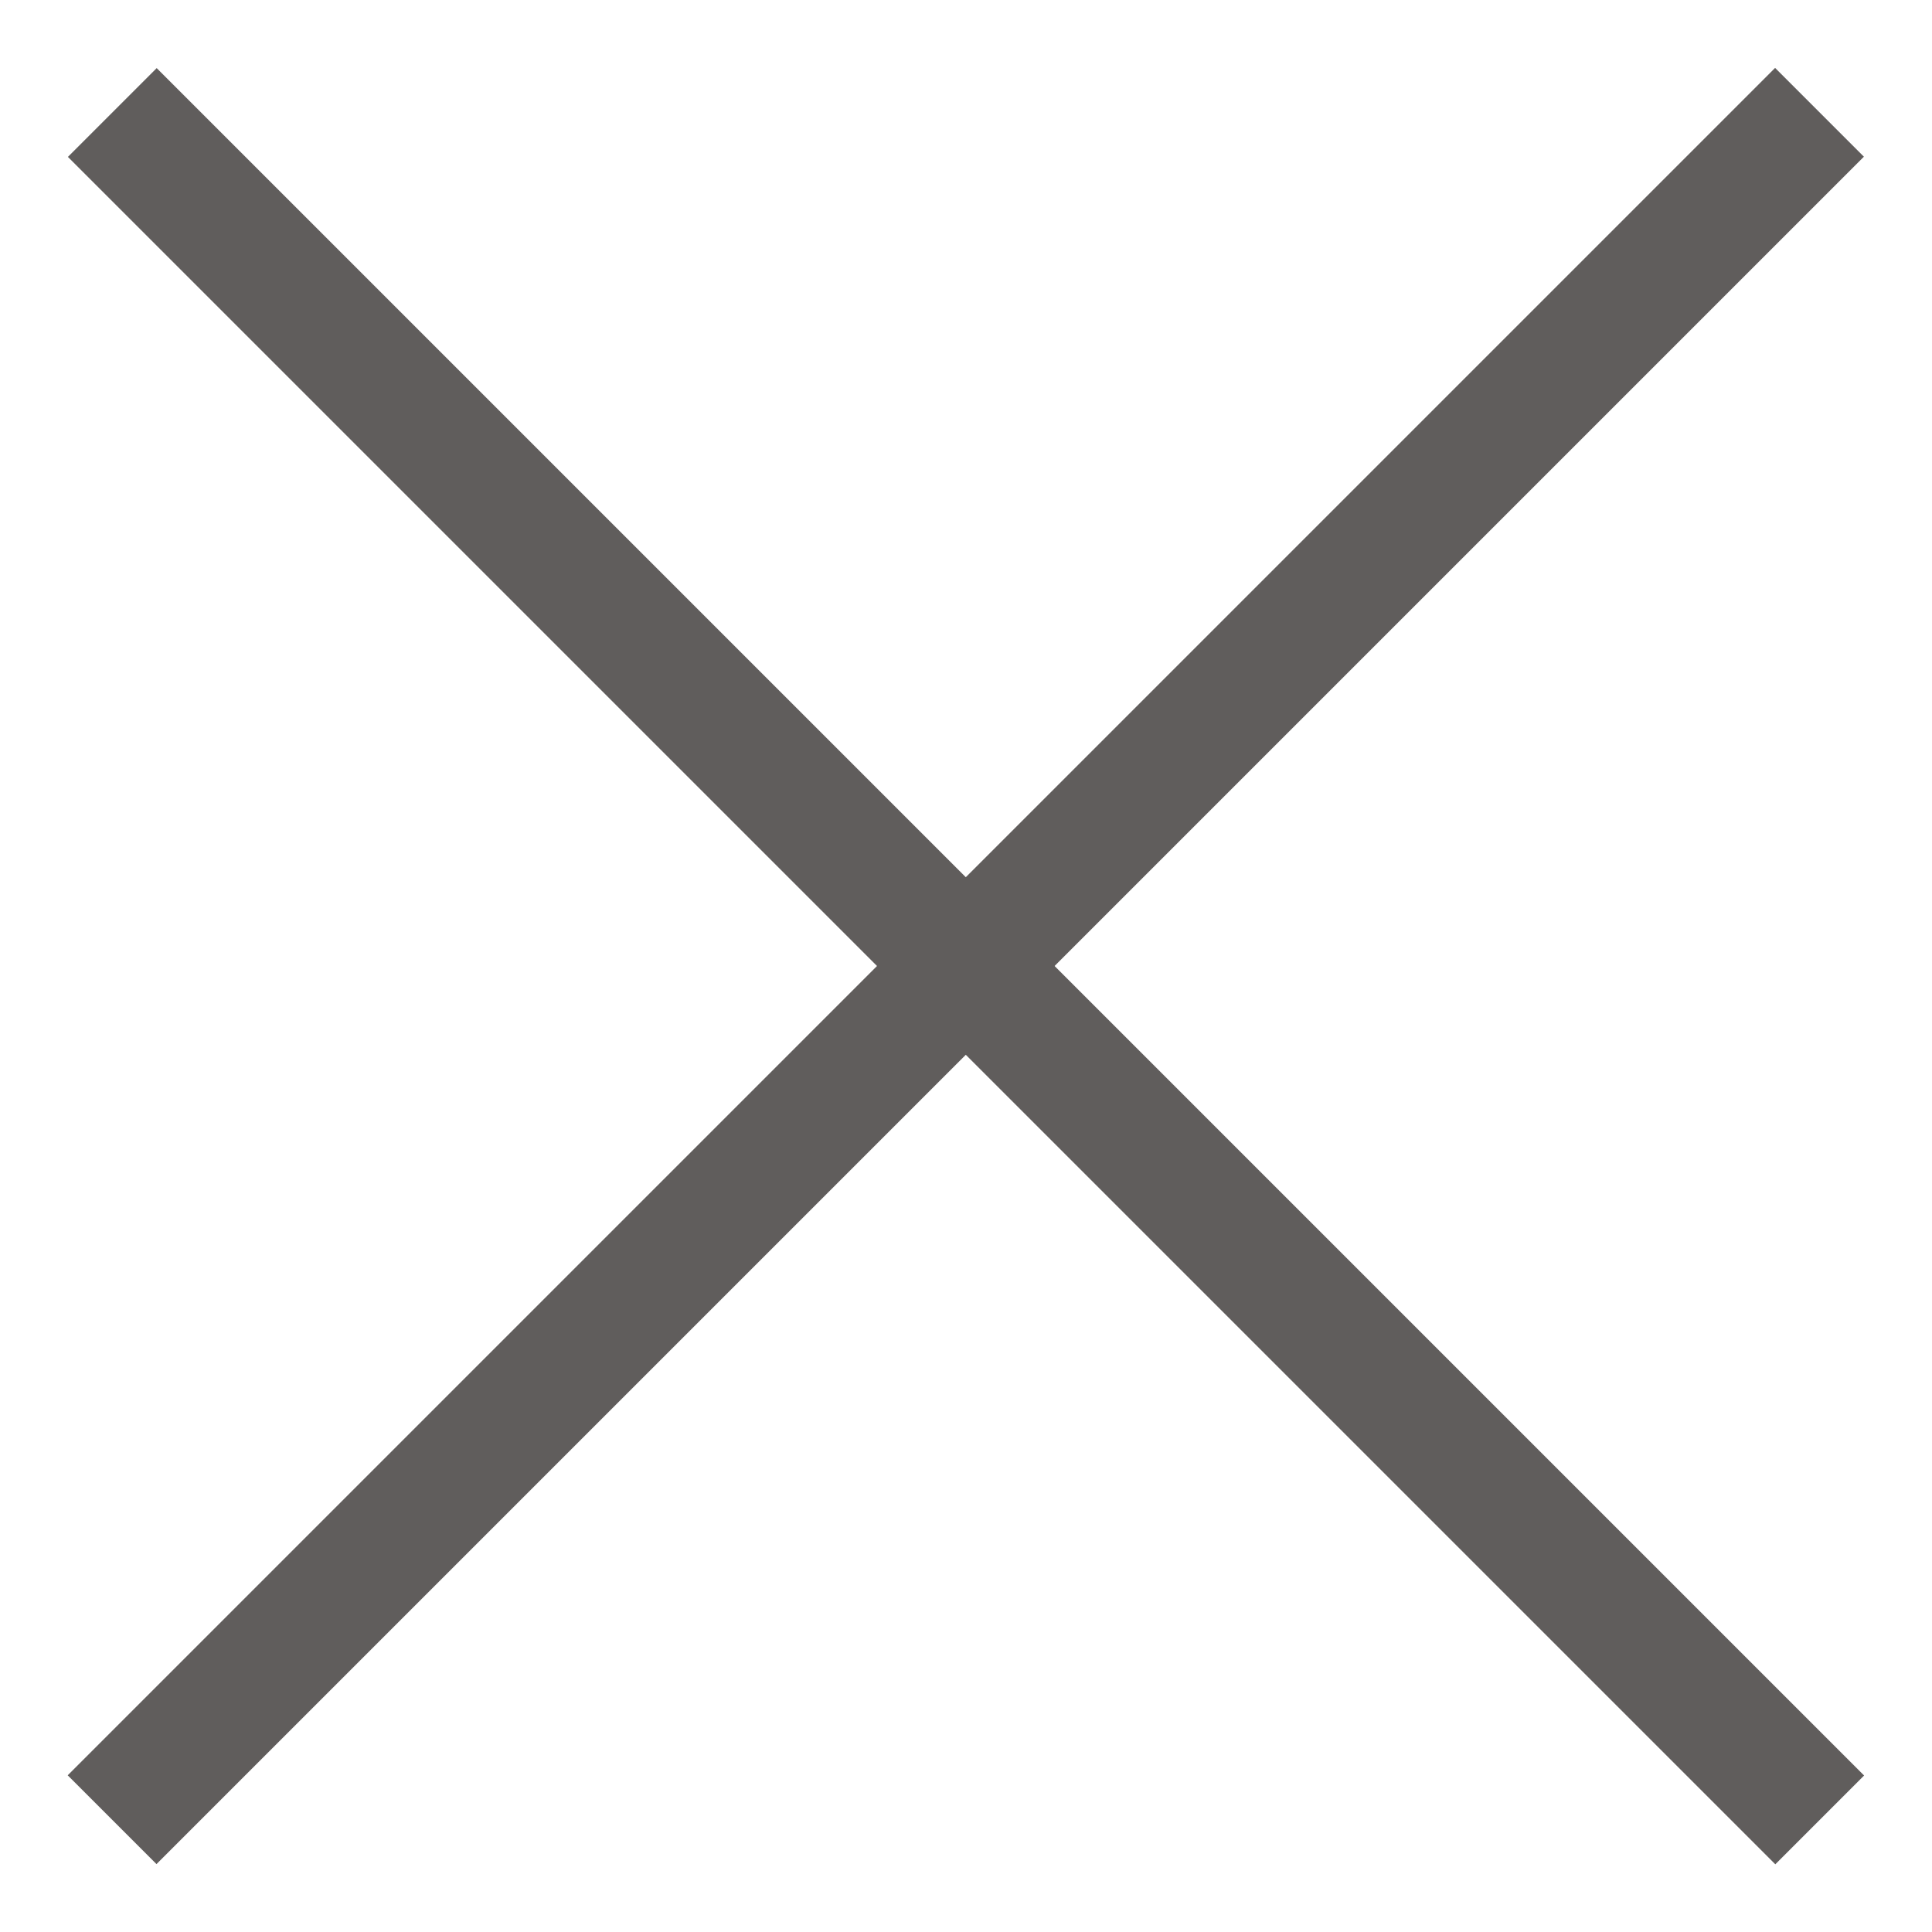
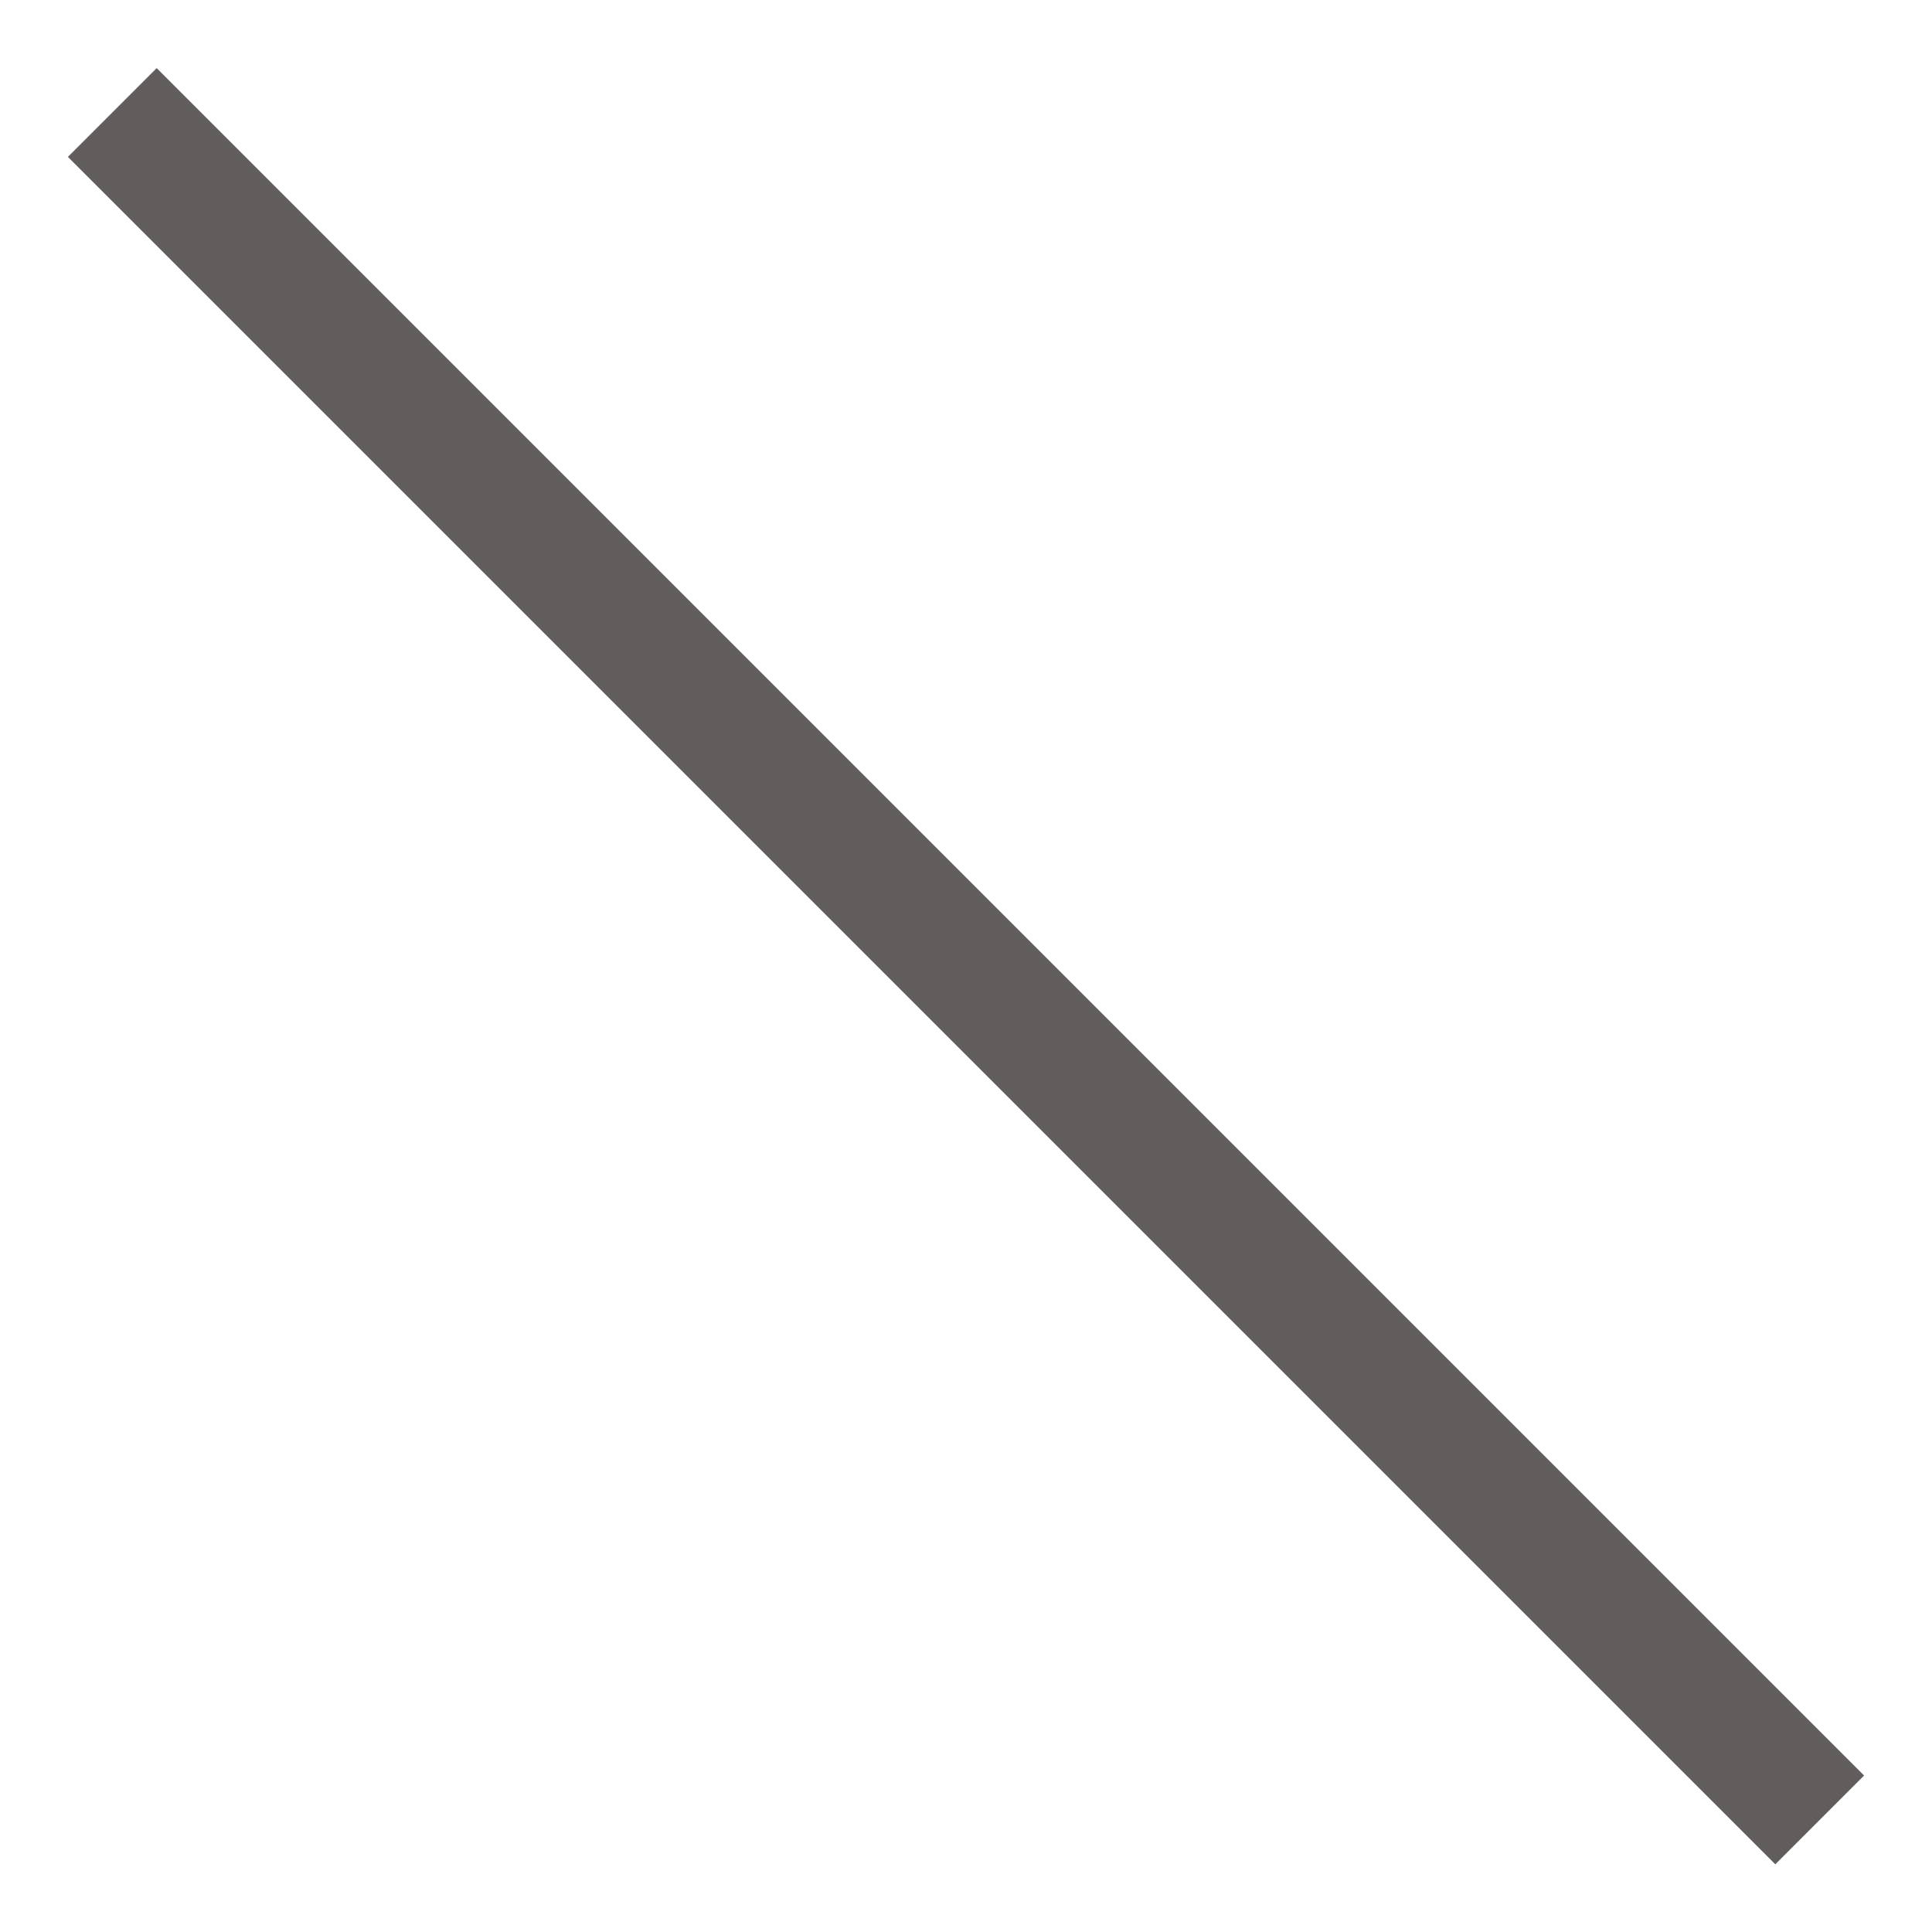
<svg xmlns="http://www.w3.org/2000/svg" version="1.1" id="Ebene_1" x="0px" y="0px" viewBox="0 0 200 200" style="enable-background:new 0 0 200 200;" xml:space="preserve">
  <style type="text/css">
	.st0{fill:#605D5C;}
</style>
-   <rect x="-25" y="93.5" transform="matrix(0.707 -0.707 0.707 0.707 -41.421 100)" class="st0" width="250" height="13" />
  <rect x="-25" y="93.5" transform="matrix(-0.707 -0.707 0.707 -0.707 100 241.421)" class="st0" width="250" height="13" />
</svg>